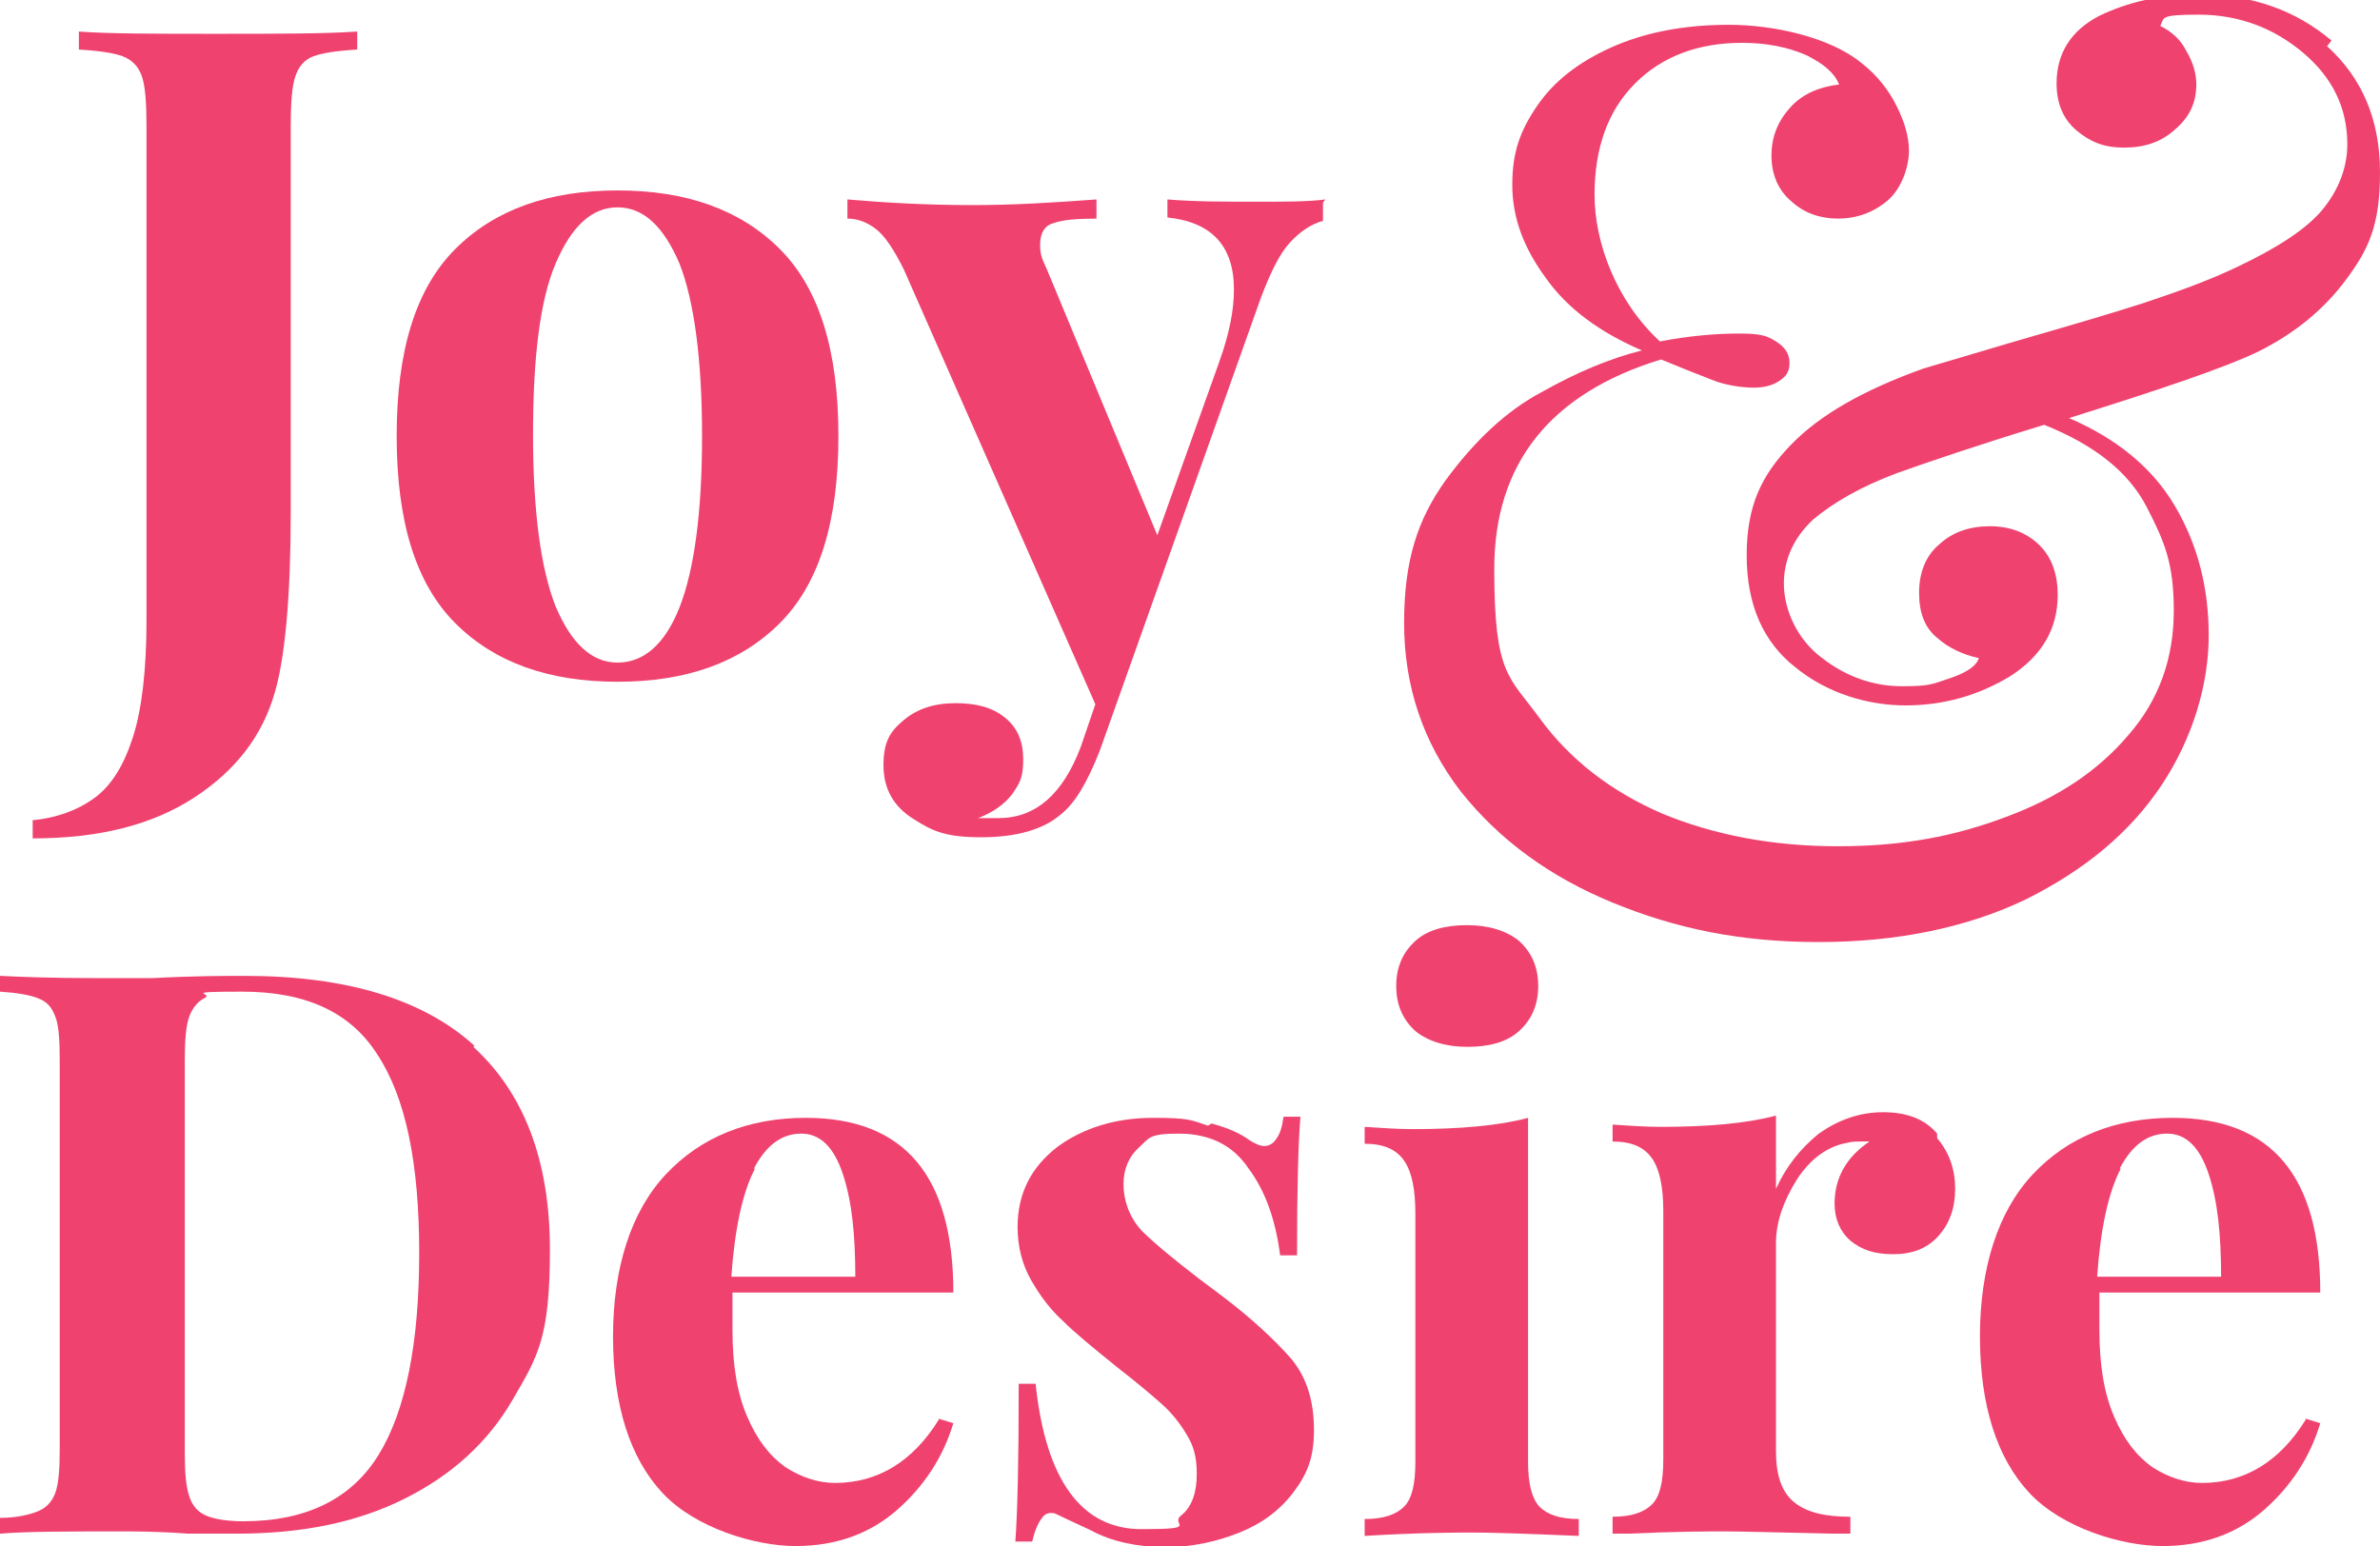
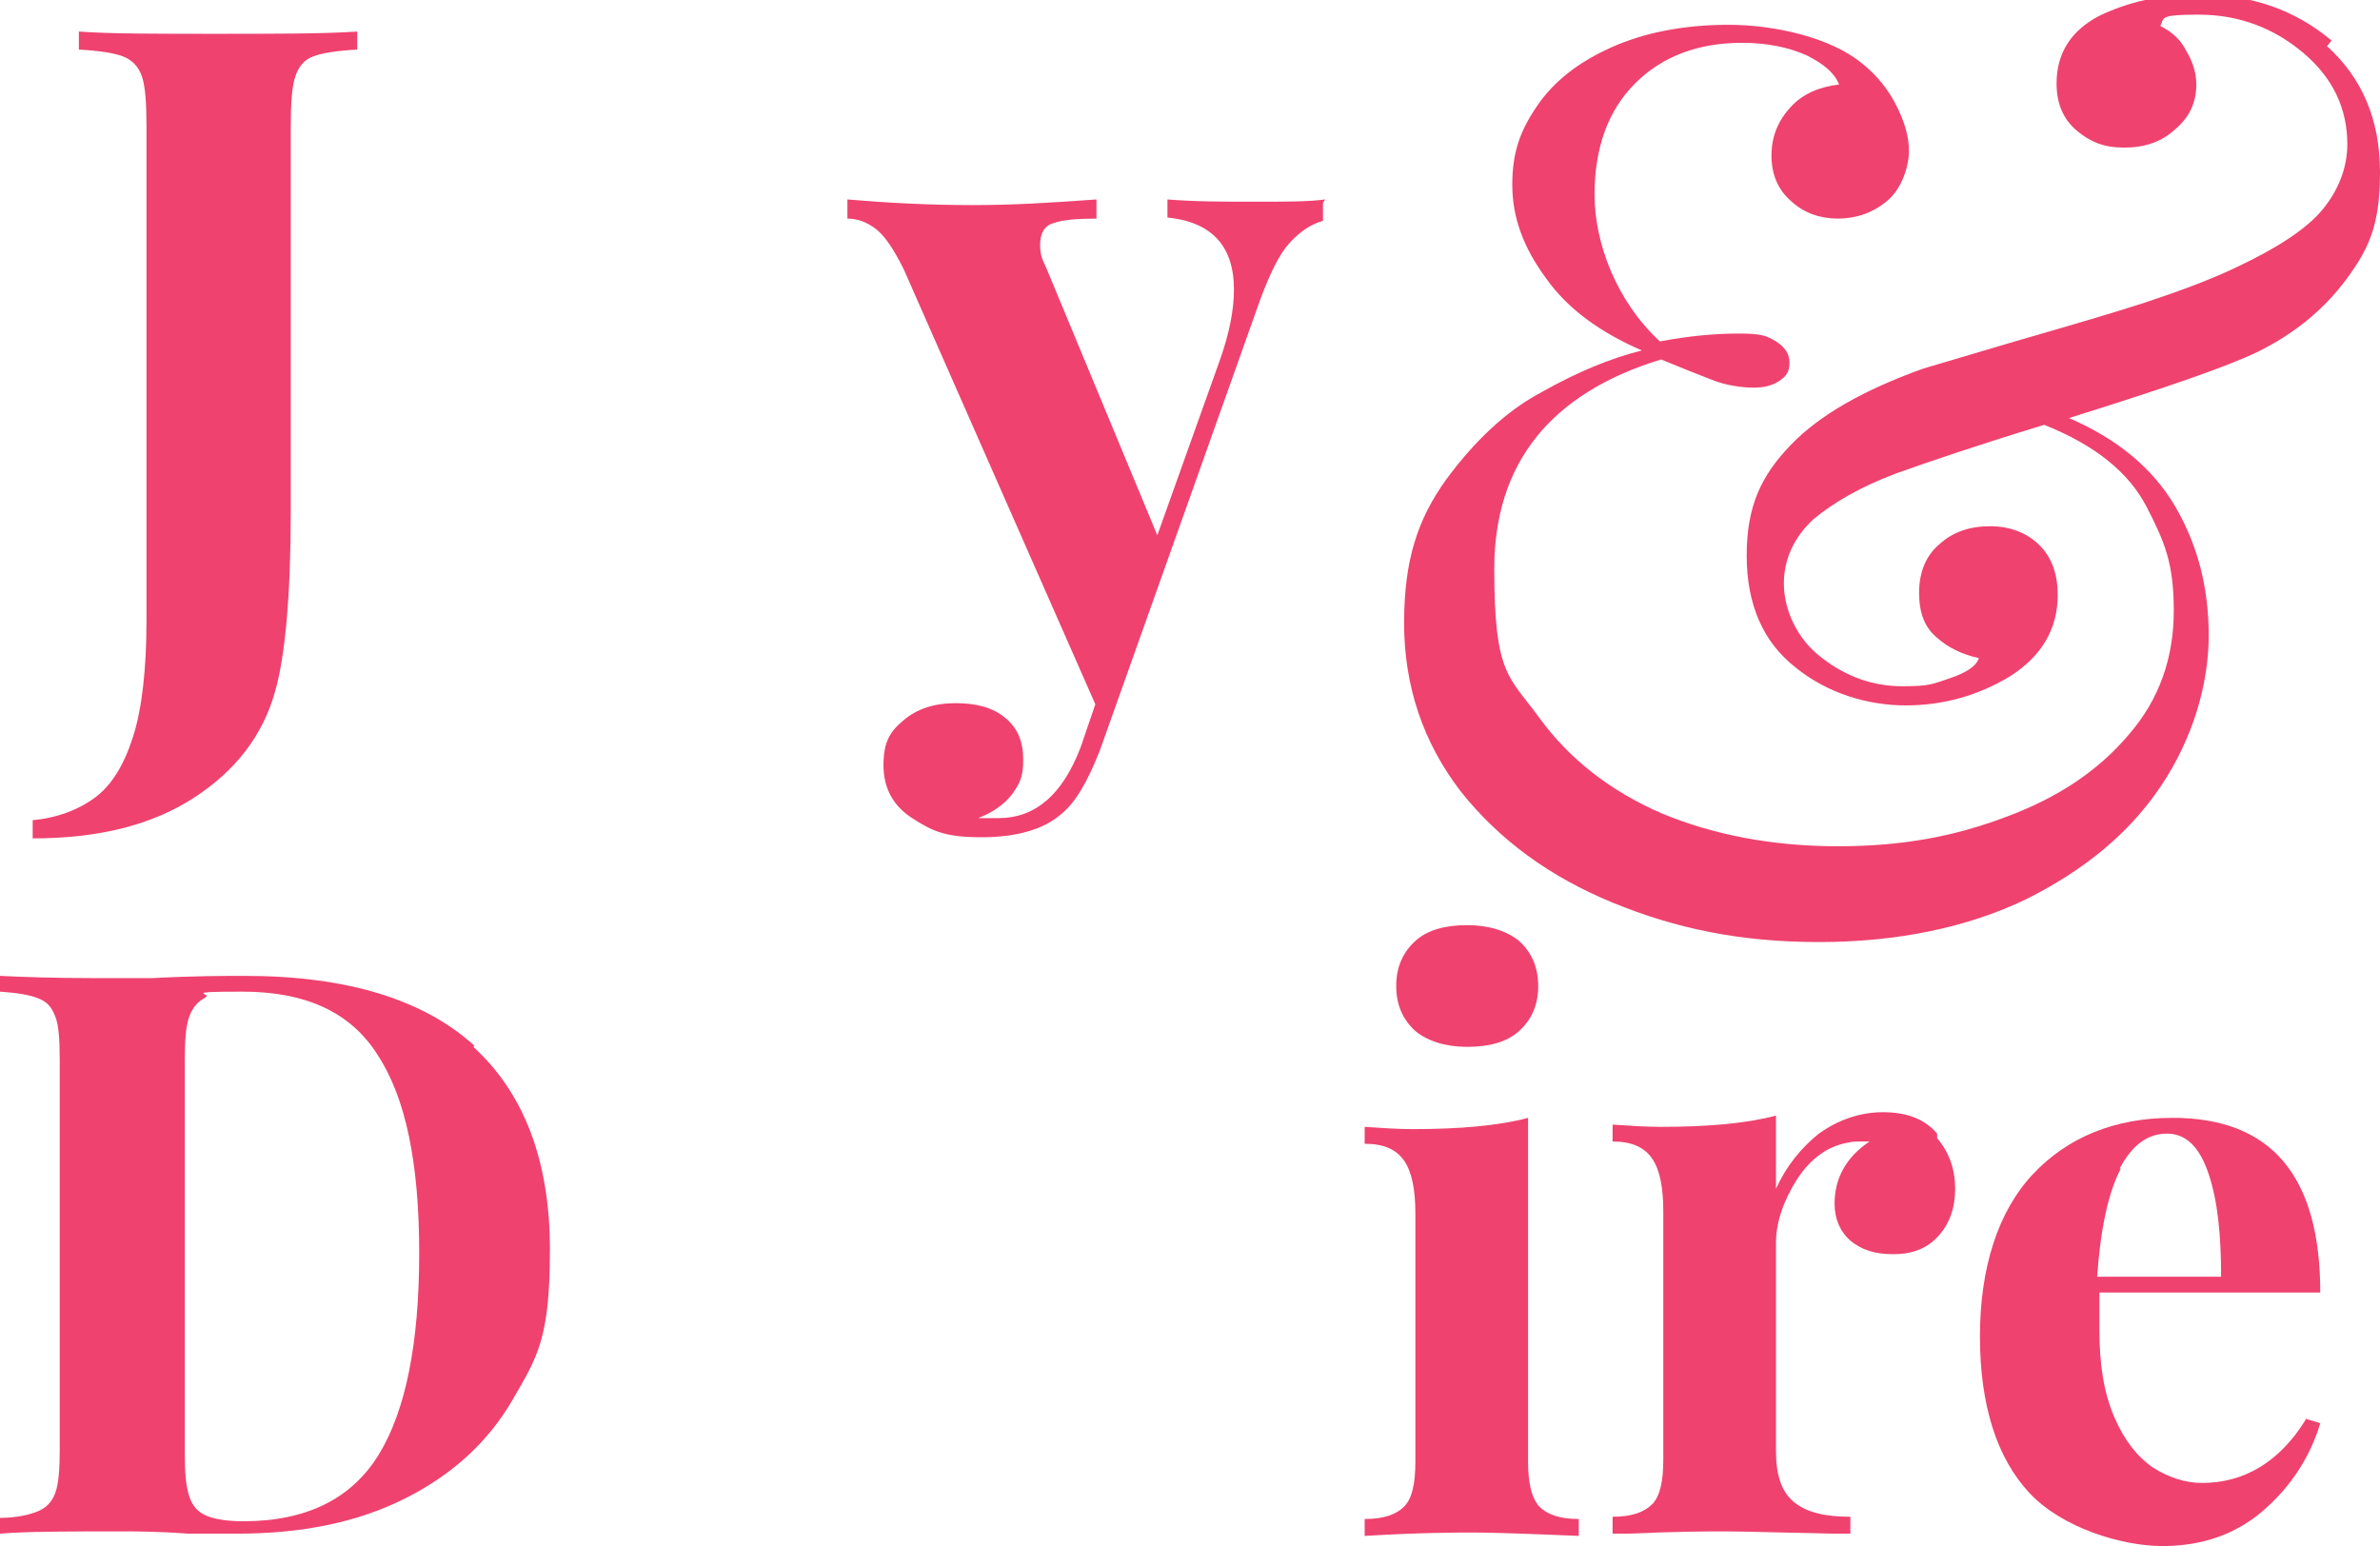
<svg xmlns="http://www.w3.org/2000/svg" id="Layer_1" version="1.1" viewBox="0 0 211.2 137.2">
  <defs>
    <style>
      .st0 {
        fill: #ef426f;
      }
    </style>
  </defs>
  <path class="st0" d="M206.5,4.1c3.1,2.8,4.7,6.5,4.7,11.2s-1,6.8-3,9.5c-2,2.7-4.6,4.8-7.8,6.4-2.9,1.4-8.5,3.3-16.8,5.9,4.2,1.8,7.4,4.4,9.4,7.8,2,3.4,3,7.2,3,11.5s-1.4,9.1-4.2,13.3c-2.8,4.2-6.8,7.5-12,10.1-5.2,2.5-11.4,3.8-18.4,3.8s-12.7-1.2-18.3-3.5c-5.6-2.3-10.1-5.6-13.5-9.9-3.3-4.3-5-9.3-5-14.9s1.2-9.2,3.7-12.7c2.5-3.4,5.3-6.1,8.5-7.8,3.2-1.8,6.1-3,8.9-3.7-3.7-1.6-6.6-3.7-8.5-6.4-2-2.7-3-5.4-3-8.3s.7-4.8,2.2-7c1.5-2.2,3.7-3.9,6.6-5.2,2.9-1.3,6.4-2,10.4-2s9,1.1,11.8,3.4c1.4,1.1,2.4,2.4,3.1,3.8.7,1.4,1.1,2.7,1.1,4s-.6,3.3-1.9,4.4c-1.3,1.1-2.8,1.6-4.4,1.6s-3-.5-4.1-1.5c-1.2-1-1.8-2.4-1.8-4.1s.6-3.1,1.7-4.3c1.1-1.2,2.6-1.8,4.3-2-.4-1-1.3-1.8-2.9-2.6-1.6-.7-3.5-1.1-5.7-1.1-3.9,0-7.1,1.2-9.5,3.6-2.4,2.4-3.6,5.7-3.6,9.9s1.9,9.4,5.8,13c2.6-.5,5-.7,7-.7s2.5.2,3.3.7c.8.5,1.2,1.1,1.2,1.9s-.3,1.2-.9,1.6c-.6.4-1.3.6-2.3.6s-2.5-.2-3.7-.7c-1.3-.5-2.8-1.1-4.5-1.8-9.8,3-14.8,9.2-14.8,18.6s1.3,9.5,4,13.2c2.7,3.7,6.3,6.5,10.9,8.5,4.6,1.9,9.8,2.9,15.6,2.9s10.4-.9,14.9-2.6c4.6-1.7,8.2-4.1,10.9-7.3,2.7-3.1,4-6.8,4-11s-.8-6.1-2.4-9.2c-1.6-3.1-4.6-5.5-9.1-7.3-5.9,1.8-10.3,3.3-13.1,4.3-3.2,1.2-5.6,2.6-7.4,4.1-1.7,1.6-2.6,3.5-2.6,5.7s1.1,4.9,3.4,6.6c2.2,1.7,4.6,2.5,7.1,2.5s2.7-.2,4.2-.7c1.5-.5,2.4-1.1,2.6-1.8-1.4-.3-2.7-.9-3.7-1.8-1.1-.9-1.6-2.2-1.6-4s.6-3.3,1.8-4.3c1.2-1.1,2.7-1.6,4.5-1.6s3.3.6,4.4,1.7c1.1,1.1,1.6,2.6,1.6,4.4,0,3-1.4,5.4-4.2,7.2-2.8,1.7-5.9,2.6-9.3,2.6s-7-1.1-9.8-3.4c-2.8-2.2-4.3-5.5-4.3-9.9s1.3-7.1,3.9-9.8c2.6-2.7,6.5-4.9,11.8-6.8l8.1-2.4c4.5-1.3,8.3-2.4,11.4-3.4,3-1,5.8-2,8.3-3.2,3.6-1.7,6.2-3.4,7.6-5.1,1.4-1.7,2.2-3.7,2.2-5.8,0-3.2-1.3-5.9-3.9-8.1-2.6-2.2-5.7-3.4-9.3-3.4s-3,.3-3.4,1c1,.5,1.8,1.2,2.3,2.2.6,1,.9,2,.9,3,0,1.6-.6,2.9-1.9,4-1.2,1.1-2.7,1.6-4.5,1.6s-3-.5-4.2-1.5c-1.2-1-1.8-2.4-1.8-4.2,0-2.7,1.3-4.7,3.8-6,2.5-1.2,5.4-1.9,8.7-1.9,4.8,0,8.7,1.4,11.9,4.1Z" />
  <g>
    <path class="st0" d="M2.8,72.8c2.2-.2,4.1-.9,5.6-2,1.5-1.1,2.6-2.9,3.4-5.4.8-2.5,1.2-6,1.2-10.4V11.2c0-2-.1-3.5-.4-4.4-.3-.9-.9-1.5-1.7-1.8-.8-.3-2.1-.5-3.9-.6v-1.6c2.7.2,6.7.2,12.1.2s9.7,0,12.6-.2v1.6c-1.8.1-3.1.3-3.9.6-.8.3-1.3.9-1.6,1.8-.3.9-.4,2.4-.4,4.4v34.2c0,7.5-.5,12.9-1.4,16-1.1,3.9-3.5,7-7.2,9.4-3.7,2.4-8.4,3.6-14.3,3.6v-1.6Z" />
-     <path class="st0" d="M69.2,22.1c3.5,3.5,5.2,9,5.2,16.6s-1.7,13.1-5.2,16.6-8.3,5.2-14.4,5.2-10.9-1.7-14.4-5.2c-3.5-3.5-5.2-9-5.2-16.6s1.7-13.1,5.2-16.6,8.3-5.2,14.4-5.2,10.9,1.7,14.4,5.2ZM49.3,23.4c-1.4,3.3-2,8.4-2,15.2s.7,11.9,2,15.2c1.4,3.3,3.2,5,5.5,5s4.2-1.6,5.5-4.9c1.3-3.3,2-8.4,2-15.2s-.7-12-2-15.3c-1.4-3.3-3.2-5-5.5-5s-4.1,1.7-5.5,5Z" />
    <path class="st0" d="M117.4,18v1.6c-1.1.3-2.1,1-3,2s-1.7,2.7-2.5,4.8l-14.3,40.2c-1.1,2.8-2.2,4.7-3.5,5.7-1.5,1.3-3.9,2-7,2s-4.3-.5-6-1.6c-1.8-1.1-2.7-2.7-2.7-4.8s.6-3,1.8-4c1.2-1,2.7-1.5,4.6-1.5s3.3.4,4.4,1.3c1.1.9,1.6,2.1,1.6,3.7s-.3,2.1-1,3.1c-.7.9-1.7,1.6-3,2.1.4,0,1,0,1.8,0,3.3,0,5.7-2.1,7.3-6.3l1.3-3.8-17-38.6c-.9-1.8-1.7-3-2.5-3.6-.8-.6-1.6-.9-2.5-.9v-1.7c3.5.3,7.2.5,11,.5s6.9-.2,11.1-.5v1.7c-1.7,0-3,.1-3.8.4-.8.2-1.2.9-1.2,1.9s.2,1.3.6,2.2l9.8,23.6,5.5-15.4c.9-2.5,1.3-4.6,1.3-6.4,0-3.9-2-6-5.9-6.4v-1.6c2.5.2,5.1.2,7.8.2s4.7,0,6.2-.2Z" />
  </g>
  <g>
    <path class="st0" d="M42,92.9c4.5,4.1,6.8,10.1,6.8,18s-1.1,9.5-3.3,13.3c-2.2,3.8-5.4,6.7-9.6,8.8-4.2,2.1-9.1,3.1-14.9,3.1h-4.3c-2.7-.2-4.7-.2-5.9-.2-4.8,0-8.4,0-10.8.2v-1.4c1.5,0,2.7-.3,3.4-.6.7-.3,1.2-.8,1.5-1.6.3-.8.4-2.1.4-3.8v-34.7c0-1.8-.1-3.1-.4-3.8-.3-.8-.7-1.3-1.5-1.6-.7-.3-1.9-.5-3.4-.6v-1.4c2,.1,4.8.2,8.5.2h5c3.8-.2,6.5-.2,8.2-.2,9.1,0,15.9,2.1,20.4,6.2ZM18.3,88.5c-.7.3-1.2.9-1.5,1.7s-.4,2.1-.4,3.8v35c0,1.7.1,2.9.4,3.8s.8,1.4,1.5,1.7c.7.3,1.8.5,3.3.5,5.6,0,9.6-2,12-5.9,2.4-3.9,3.6-9.9,3.6-17.9s-1.2-13.8-3.7-17.6c-2.4-3.8-6.4-5.6-12-5.6s-2.5.2-3.3.5Z" />
-     <path class="st0" d="M83.3,125.9l1.3.4c-.9,3-2.6,5.6-5,7.7s-5.4,3.2-9,3.2-8.9-1.6-11.8-4.7c-2.9-3.1-4.4-7.8-4.4-13.9s1.6-11.1,4.7-14.4c3.1-3.3,7.3-5,12.4-5,8.8,0,13.1,5.2,13.1,15.5h-19.6c0,.7,0,1.8,0,3.3,0,3.1.4,5.6,1.3,7.7s2,3.5,3.4,4.5c1.4.9,2.9,1.4,4.4,1.4,3.8,0,6.9-1.9,9.2-5.6ZM67,103.7c-1.1,2.1-1.8,5.3-2.1,9.6h11c0-3.7-.3-6.7-1.1-9.1-.8-2.4-2-3.6-3.7-3.6s-3.1,1-4.2,3.1Z" />
-     <path class="st0" d="M107.5,99.7c1.5.4,2.6.9,3.4,1.5.5.3.9.5,1.3.5s.8-.2,1.1-.7c.3-.4.5-1.1.6-1.9h1.5c-.2,2.4-.3,6.5-.3,12.3h-1.5c-.4-3.1-1.3-5.7-2.8-7.7-1.4-2.1-3.5-3.1-6.2-3.1s-2.6.4-3.5,1.2c-.9.8-1.4,1.9-1.4,3.3s.5,2.9,1.6,4.1c1.1,1.1,2.8,2.5,5,4.2l2,1.5c2.8,2.1,4.9,4.1,6.3,5.7,1.4,1.7,2,3.8,2,6.3s-.6,3.9-1.8,5.5c-1.2,1.6-2.8,2.8-4.8,3.6-2,.8-4.2,1.3-6.6,1.3s-4.8-.5-6.6-1.5c-1.5-.7-2.6-1.2-3.2-1.5-.5-.1-.9,0-1.2.5-.3.4-.6,1.1-.8,2h-1.5c.2-2.7.3-7.3.3-14h1.5c.9,8.6,4.1,12.9,9.4,12.9s2.5-.4,3.5-1.2,1.4-2.1,1.4-3.7-.3-2.5-.9-3.5c-.6-1-1.3-1.9-2.2-2.7-.9-.8-2.2-1.9-4-3.3-2.1-1.7-3.7-3-4.8-4.1-1.1-1-2-2.2-2.8-3.6-.8-1.4-1.2-3-1.2-4.7,0-3,1.2-5.3,3.5-7.1,2.3-1.7,5.2-2.6,8.5-2.6s3.4.2,4.9.7Z" />
    <path class="st0" d="M135.6,129.7c0,1.9.3,3.2,1,4,.7.7,1.8,1.1,3.5,1.1v1.5c-4.7-.2-7.8-.3-9.3-.3s-4.7,0-9.7.3v-1.5c1.7,0,2.8-.4,3.5-1.1.7-.7,1-2,1-4v-22c0-2.1-.3-3.7-1-4.7-.7-1-1.8-1.5-3.5-1.5v-1.5c1.5.1,2.9.2,4.3.2,4.1,0,7.6-.3,10.2-1v30.4ZM134.8,83.5c1.1,1,1.7,2.3,1.7,4s-.6,3-1.7,4c-1.1,1-2.7,1.4-4.6,1.4s-3.5-.5-4.6-1.4c-1.1-1-1.7-2.3-1.7-4s.6-3,1.7-4c1.1-1,2.7-1.4,4.6-1.4s3.5.5,4.6,1.4Z" />
    <path class="st0" d="M171.9,101c1.1,1.3,1.6,2.8,1.6,4.5s-.5,3.1-1.5,4.2c-1,1.1-2.3,1.6-4,1.6s-2.8-.4-3.8-1.2c-.9-.8-1.4-1.9-1.4-3.3,0-2.2,1-4.1,3.1-5.5-.2,0-.5,0-.8,0s-.8,0-1.1.1c-1.8.3-3.3,1.4-4.5,3.2-1.2,1.9-1.9,3.8-1.9,5.7v18.5c0,2.1.5,3.6,1.6,4.5s2.7,1.3,5,1.3v1.5c-.7,0-1.2,0-1.6,0-4.8-.1-7.9-.2-9.5-.2s-4.1,0-8.6.2c-.4,0-.8,0-1.4,0v-1.5c1.7,0,2.8-.4,3.5-1.1.7-.7,1-2,1-4v-22c0-2.1-.3-3.7-1-4.7-.7-1-1.8-1.5-3.5-1.5v-1.5c1.5.1,2.9.2,4.3.2,4.1,0,7.6-.3,10.2-1v6.5c.9-2,2.2-3.6,3.8-4.9,1.7-1.2,3.6-1.9,5.7-1.9s3.7.6,4.8,1.9Z" />
    <path class="st0" d="M204.6,125.9l1.3.4c-.9,3-2.6,5.6-5,7.7s-5.4,3.2-9,3.2-8.9-1.6-11.8-4.7c-2.9-3.1-4.4-7.8-4.4-13.9s1.6-11.1,4.7-14.4c3.1-3.3,7.3-5,12.4-5,8.8,0,13.1,5.2,13.1,15.5h-19.6c0,.7,0,1.8,0,3.3,0,3.1.4,5.6,1.3,7.7s2,3.5,3.4,4.5c1.4.9,2.9,1.4,4.4,1.4,3.8,0,6.9-1.9,9.2-5.6ZM188.2,103.7c-1.1,2.1-1.8,5.3-2.1,9.6h11c0-3.7-.3-6.7-1.1-9.1-.8-2.4-2-3.6-3.7-3.6s-3.1,1-4.2,3.1Z" />
  </g>
</svg>